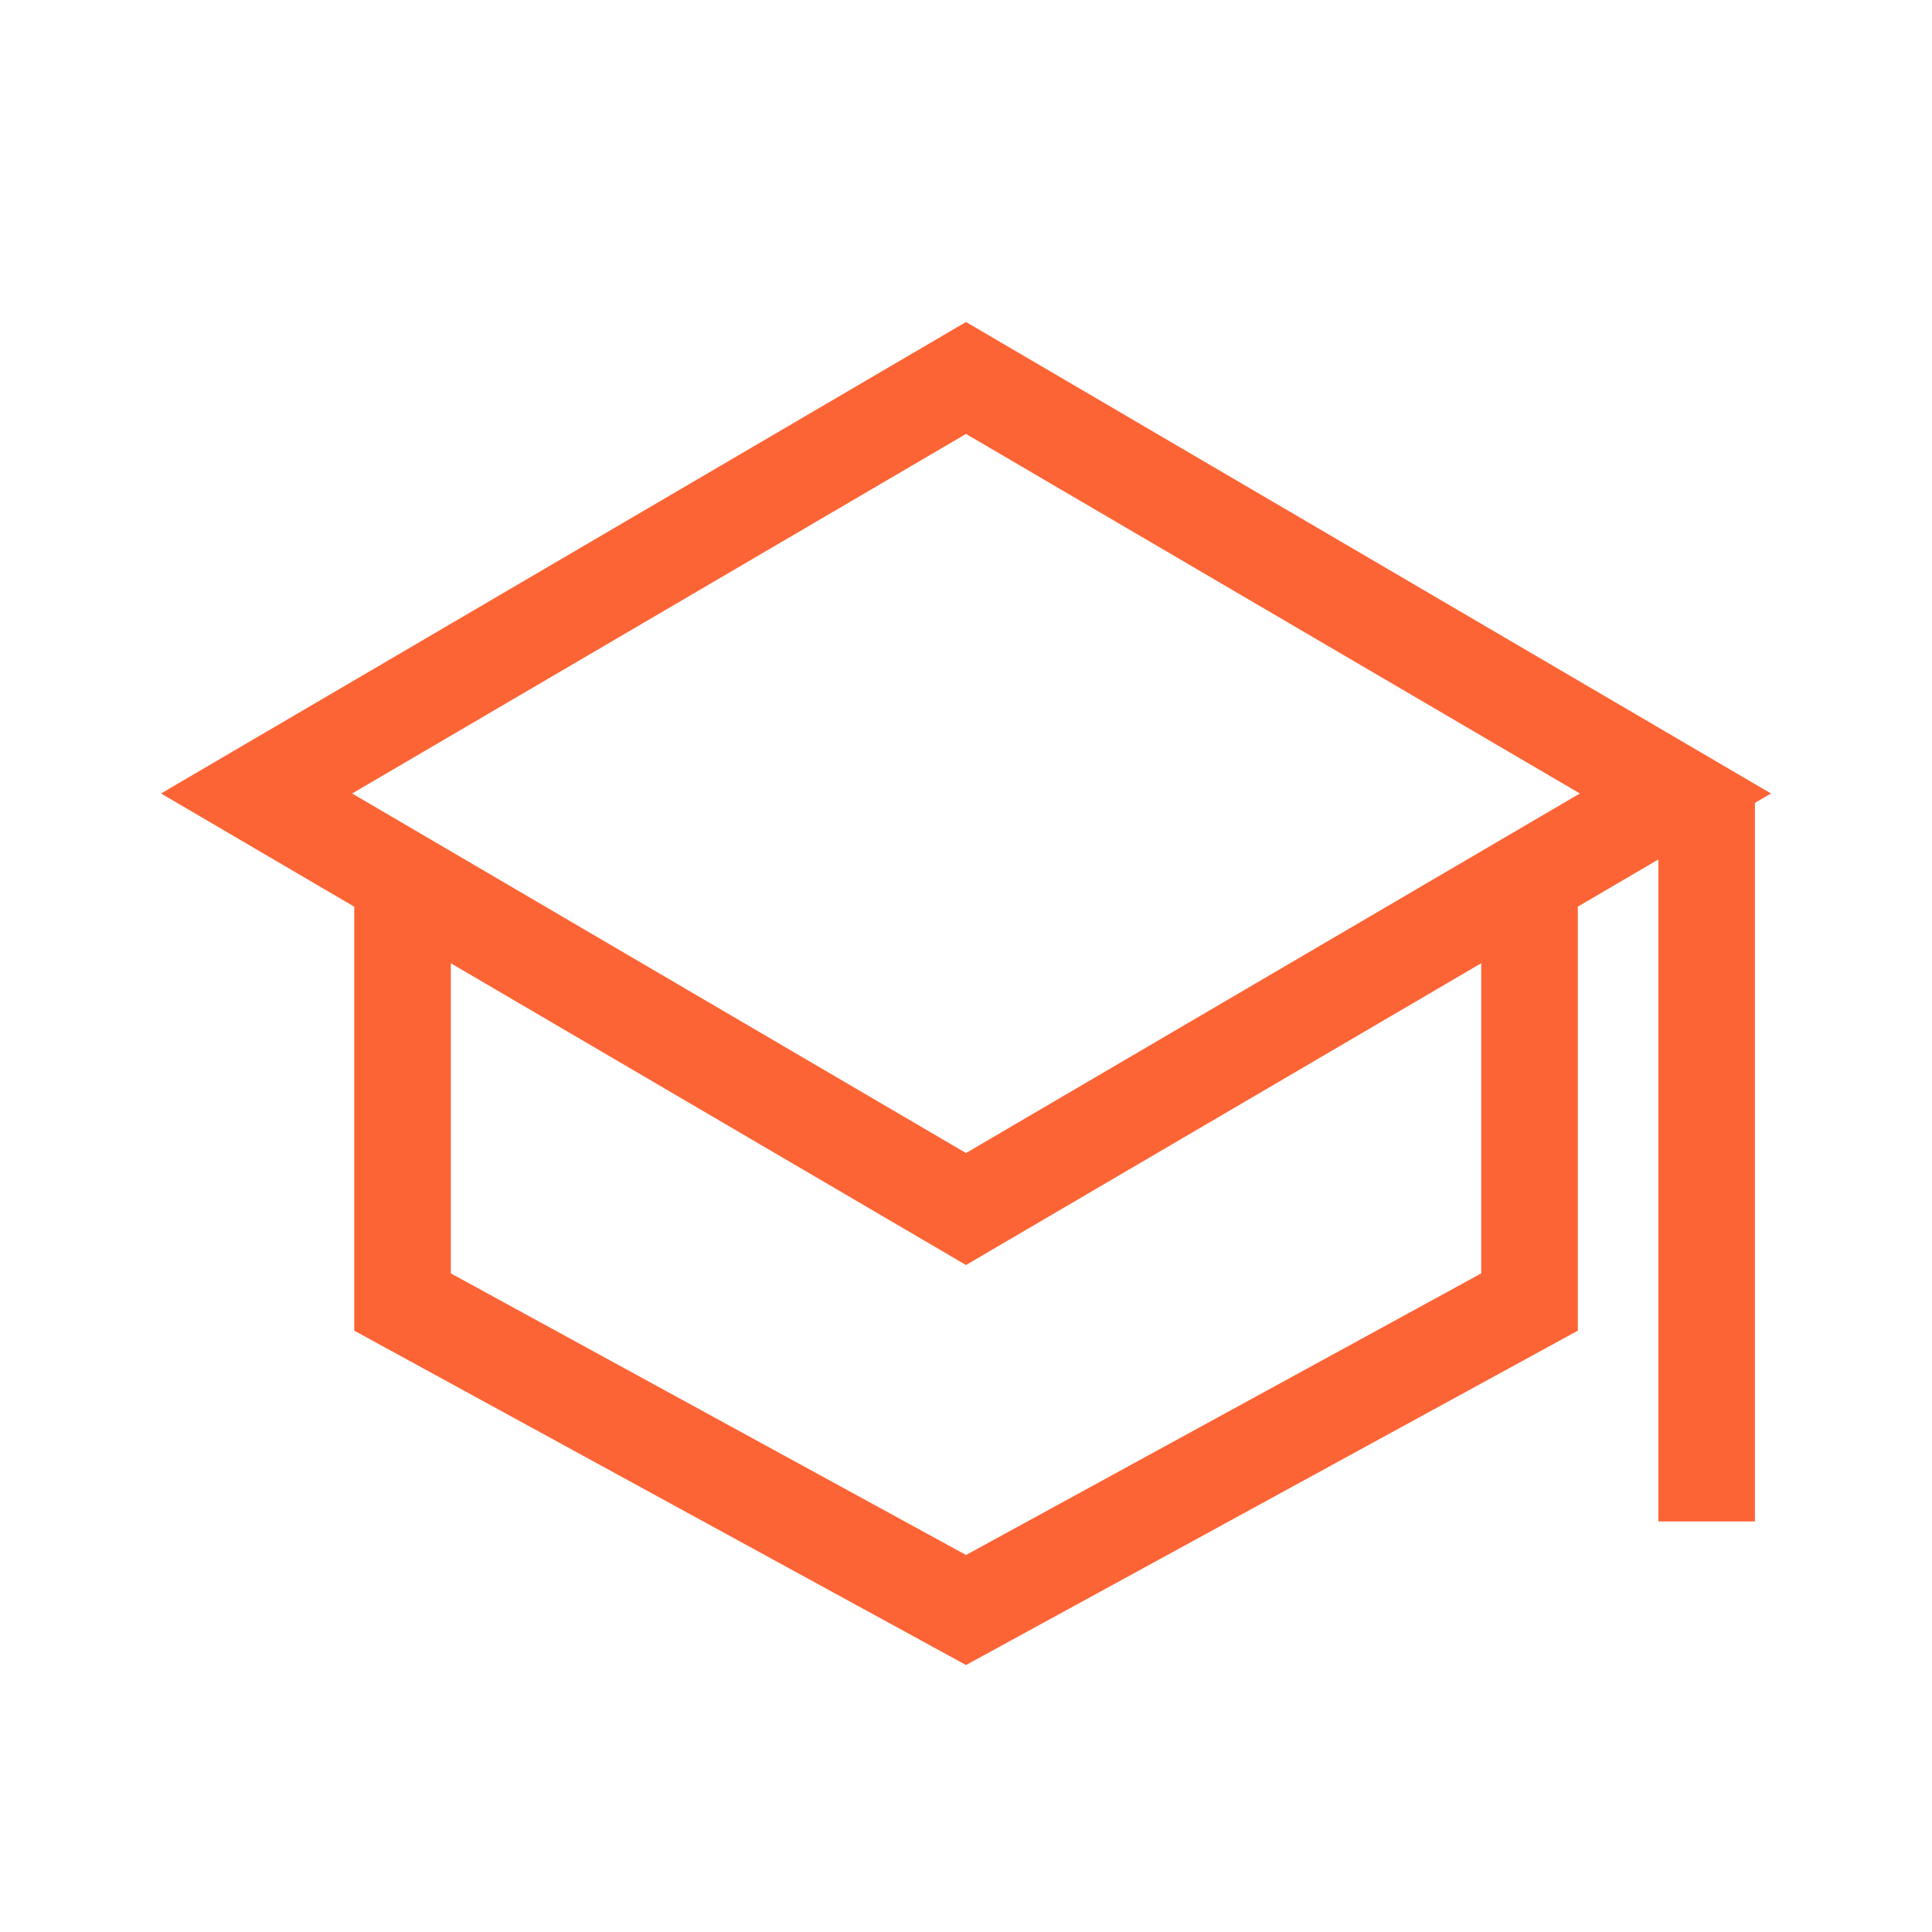
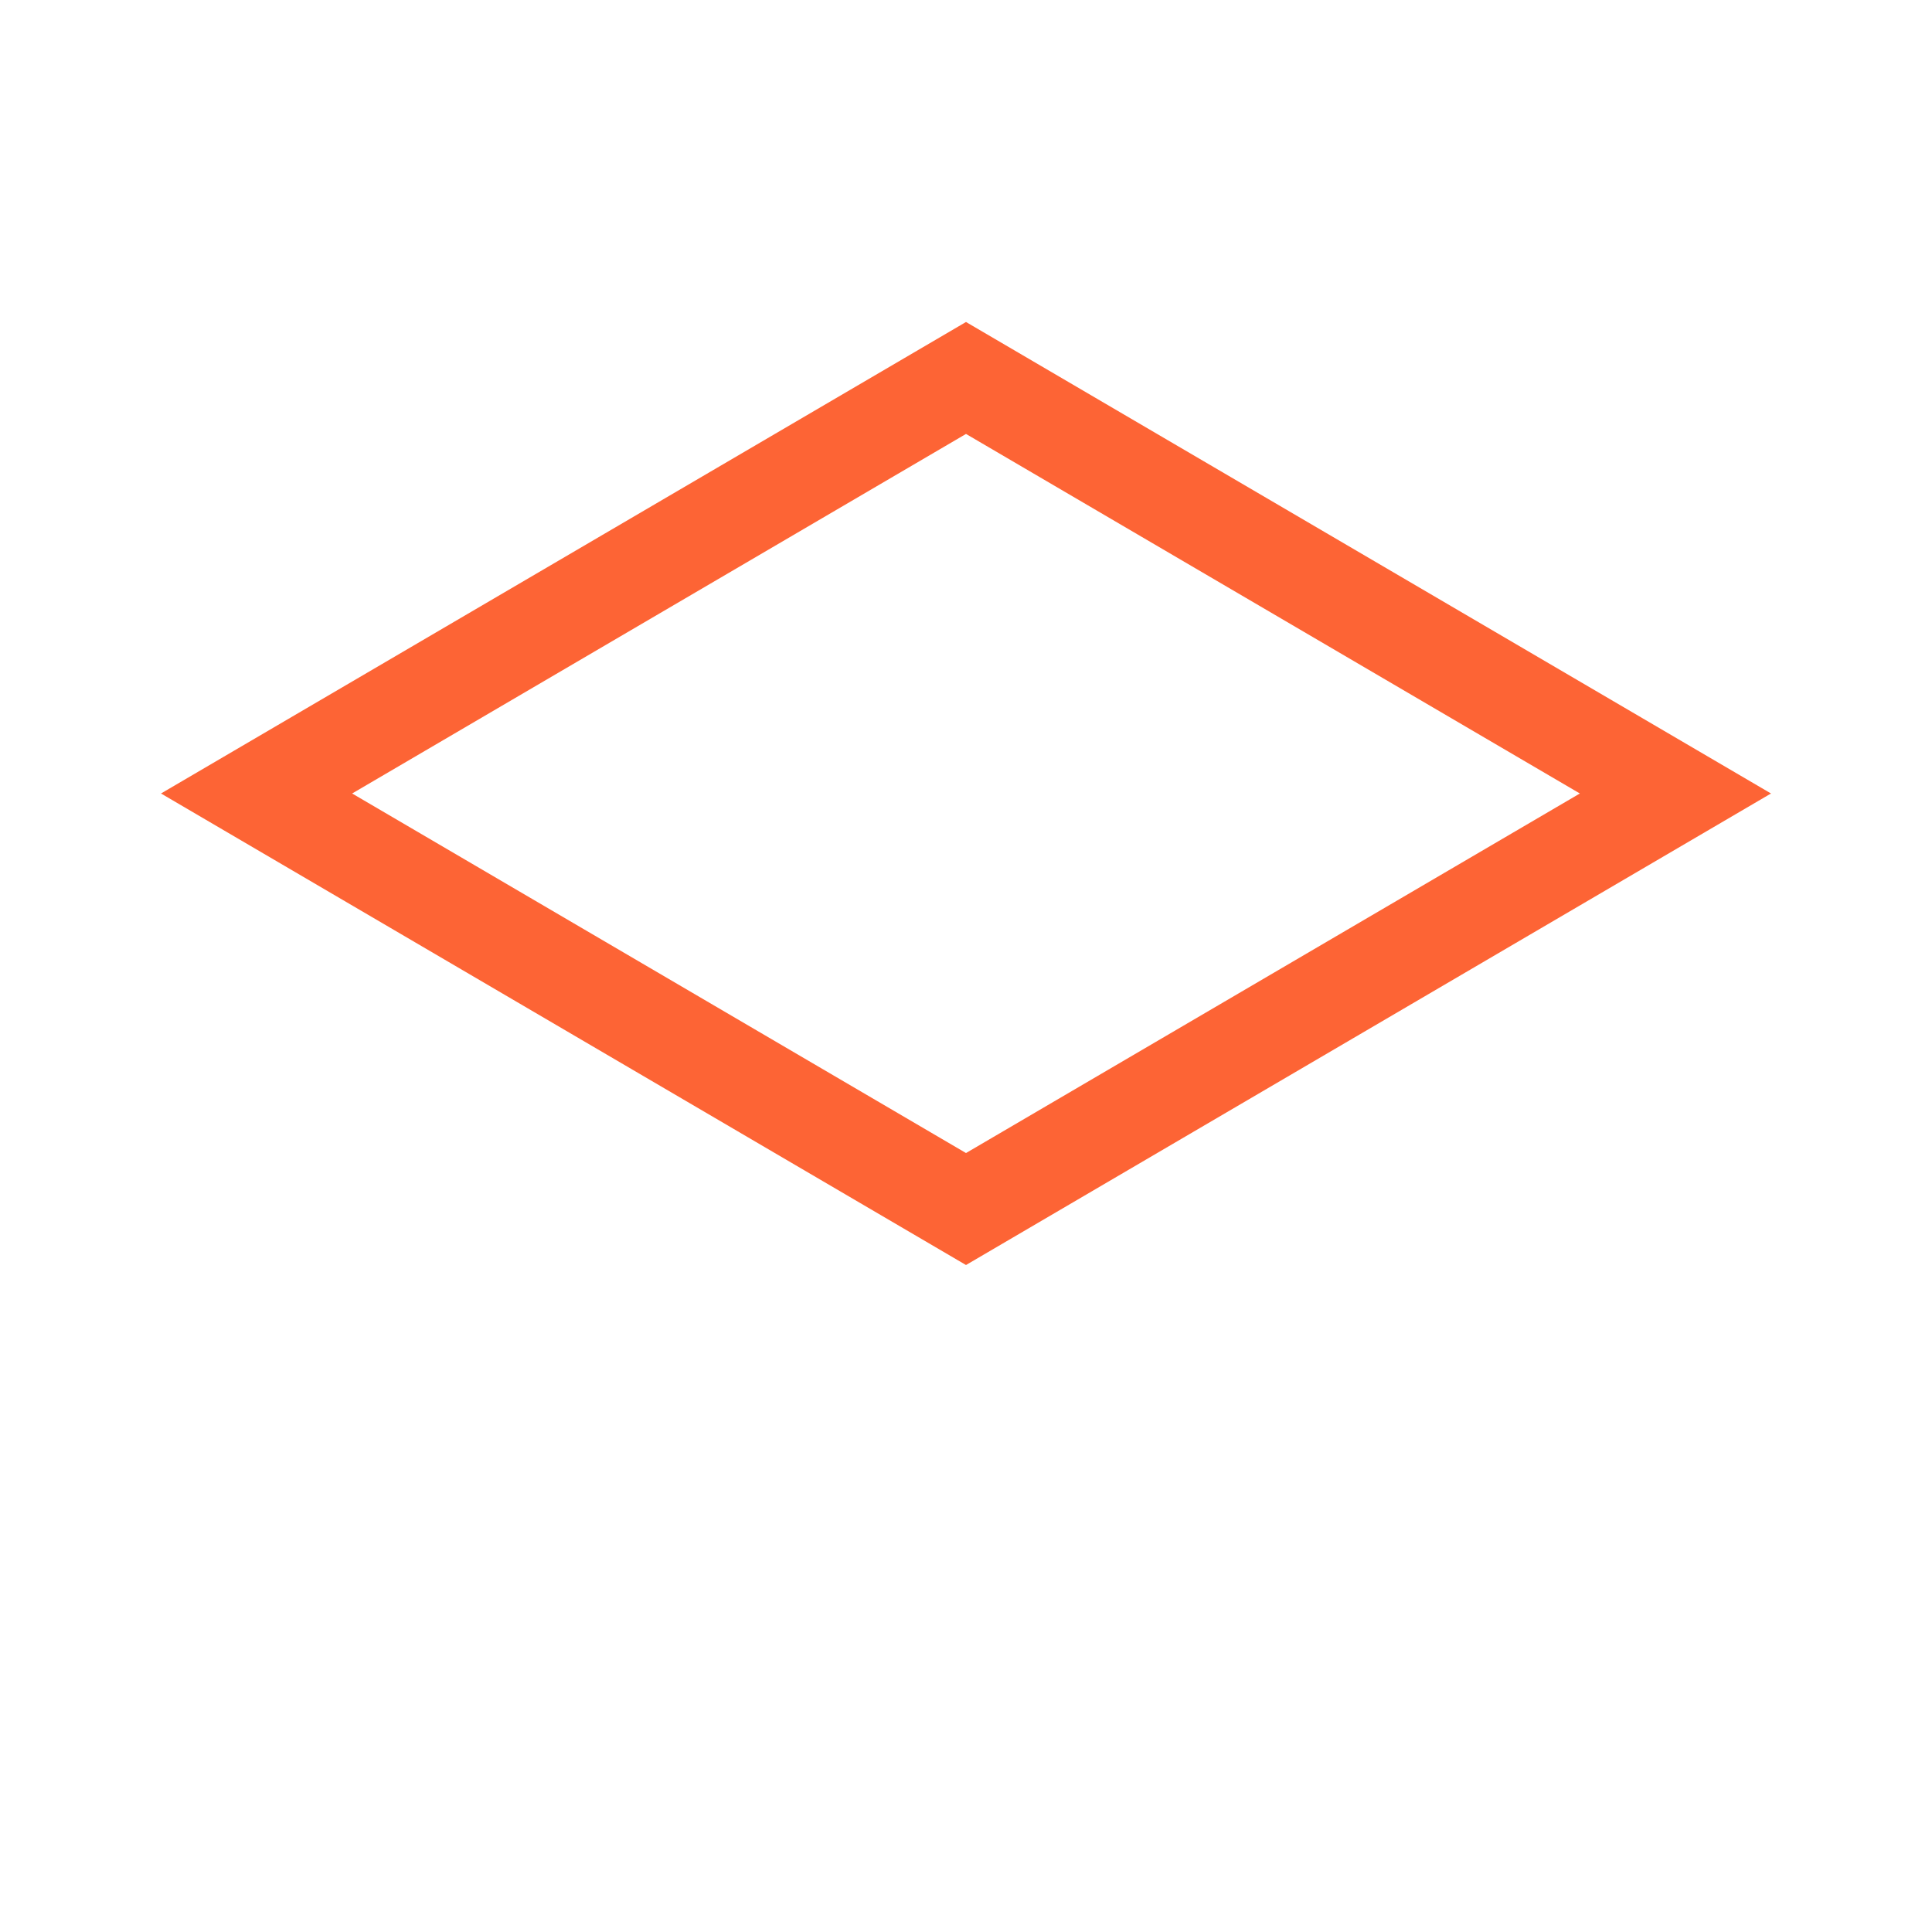
<svg xmlns="http://www.w3.org/2000/svg" width="48" height="48" viewBox="0 0 48 48" fill="none">
  <path fill-rule="evenodd" clip-rule="evenodd" d="M24 10.781L8.749 19.714L24 28.647L39.251 19.714L24 10.781ZM24 8L4 19.714L24 31.429L44 19.714L24 8Z" fill="#FD6435" />
-   <path fill-rule="evenodd" clip-rule="evenodd" d="M11.201 31.637V22H8.801V33.06L24.001 41.367L39.201 33.06V22H36.801V31.637L24.001 38.633L11.201 31.637Z" fill="#FD6435" />
-   <path fill-rule="evenodd" clip-rule="evenodd" d="M41.201 37.8V19.8H43.601V37.8H41.201Z" fill="#FD6435" />
</svg>